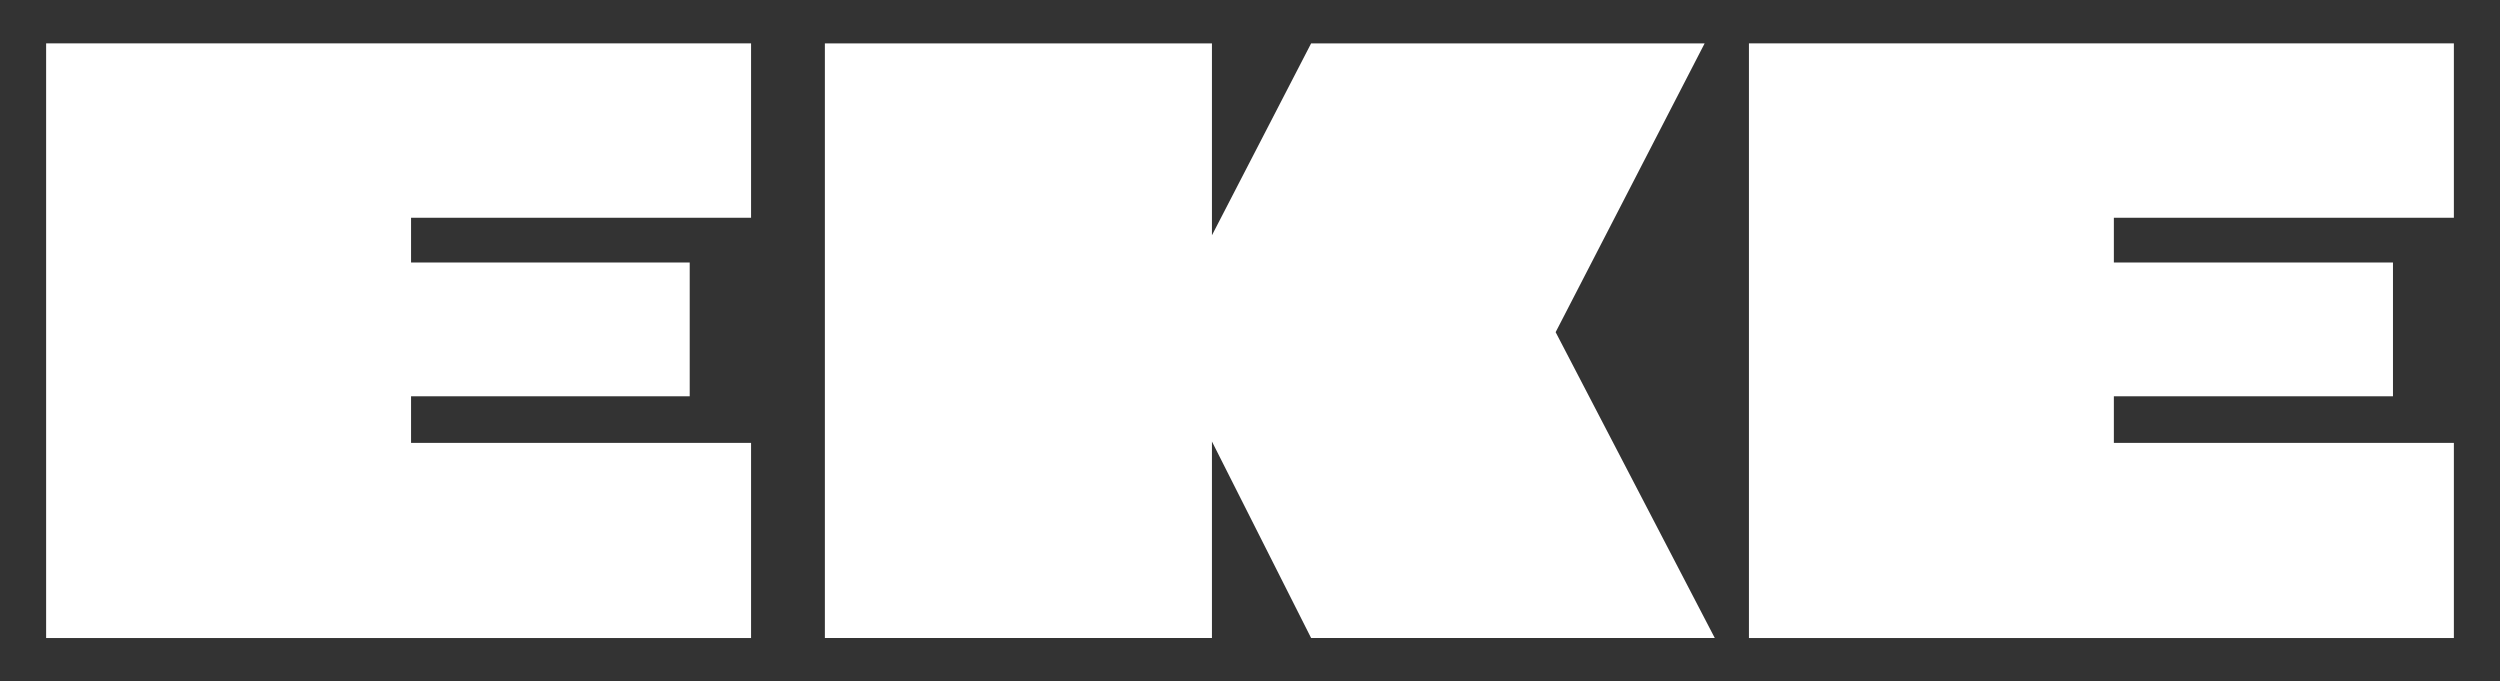
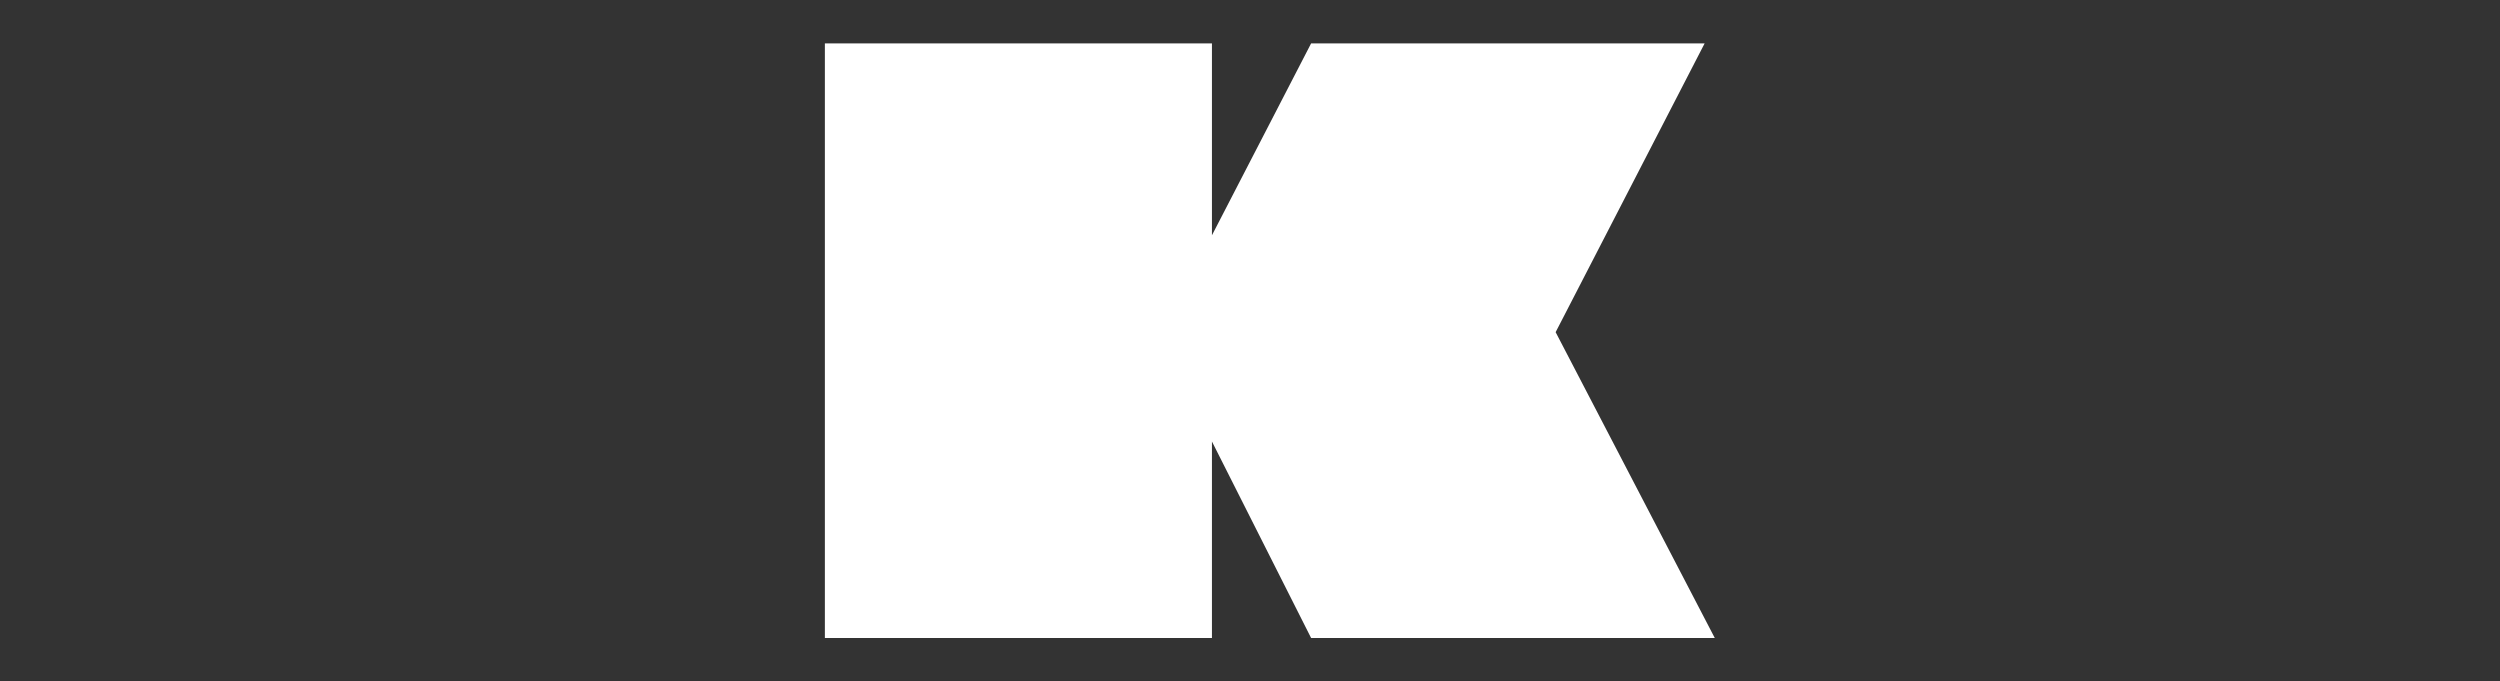
<svg xmlns="http://www.w3.org/2000/svg" id="Layer_1" x="0px" y="0px" viewBox="0 0 541.9 147.7" style="enable-background:new 0 0 541.9 147.7;" xml:space="preserve">
  <rect x="0" y="0" width="541.9" height="147.7" fill="#333333" stroke="none" />
  <style type="text/css">	.st0{fill:#FFFFFF;}</style>
  <g>
    <polygon class="st0" points="262.7,138.3 262.7,95.7 284.2,138.3 371.7,138.3 337.2,72 369.5,9.4 284.2,9.4 262.7,51 262.7,9.4   178.8,9.4 178.8,138.3  " />
-     <polygon class="st0" points="162.8,47.2 89.1,47.2 89.1,56.9 149.5,56.9 149.5,85.9 89.1,85.9 89.1,96 162.8,96 162.8,138.3   10,138.3 10,9.4 162.8,9.4  " />
-     <polygon class="st0" points="531.9,47.2 458.2,47.2 458.2,56.9 518.7,56.9 518.7,85.9 458.2,85.9 458.2,96 531.9,96 531.9,138.3   379.1,138.3 379.1,9.4 531.9,9.4  " />
  </g>
</svg>